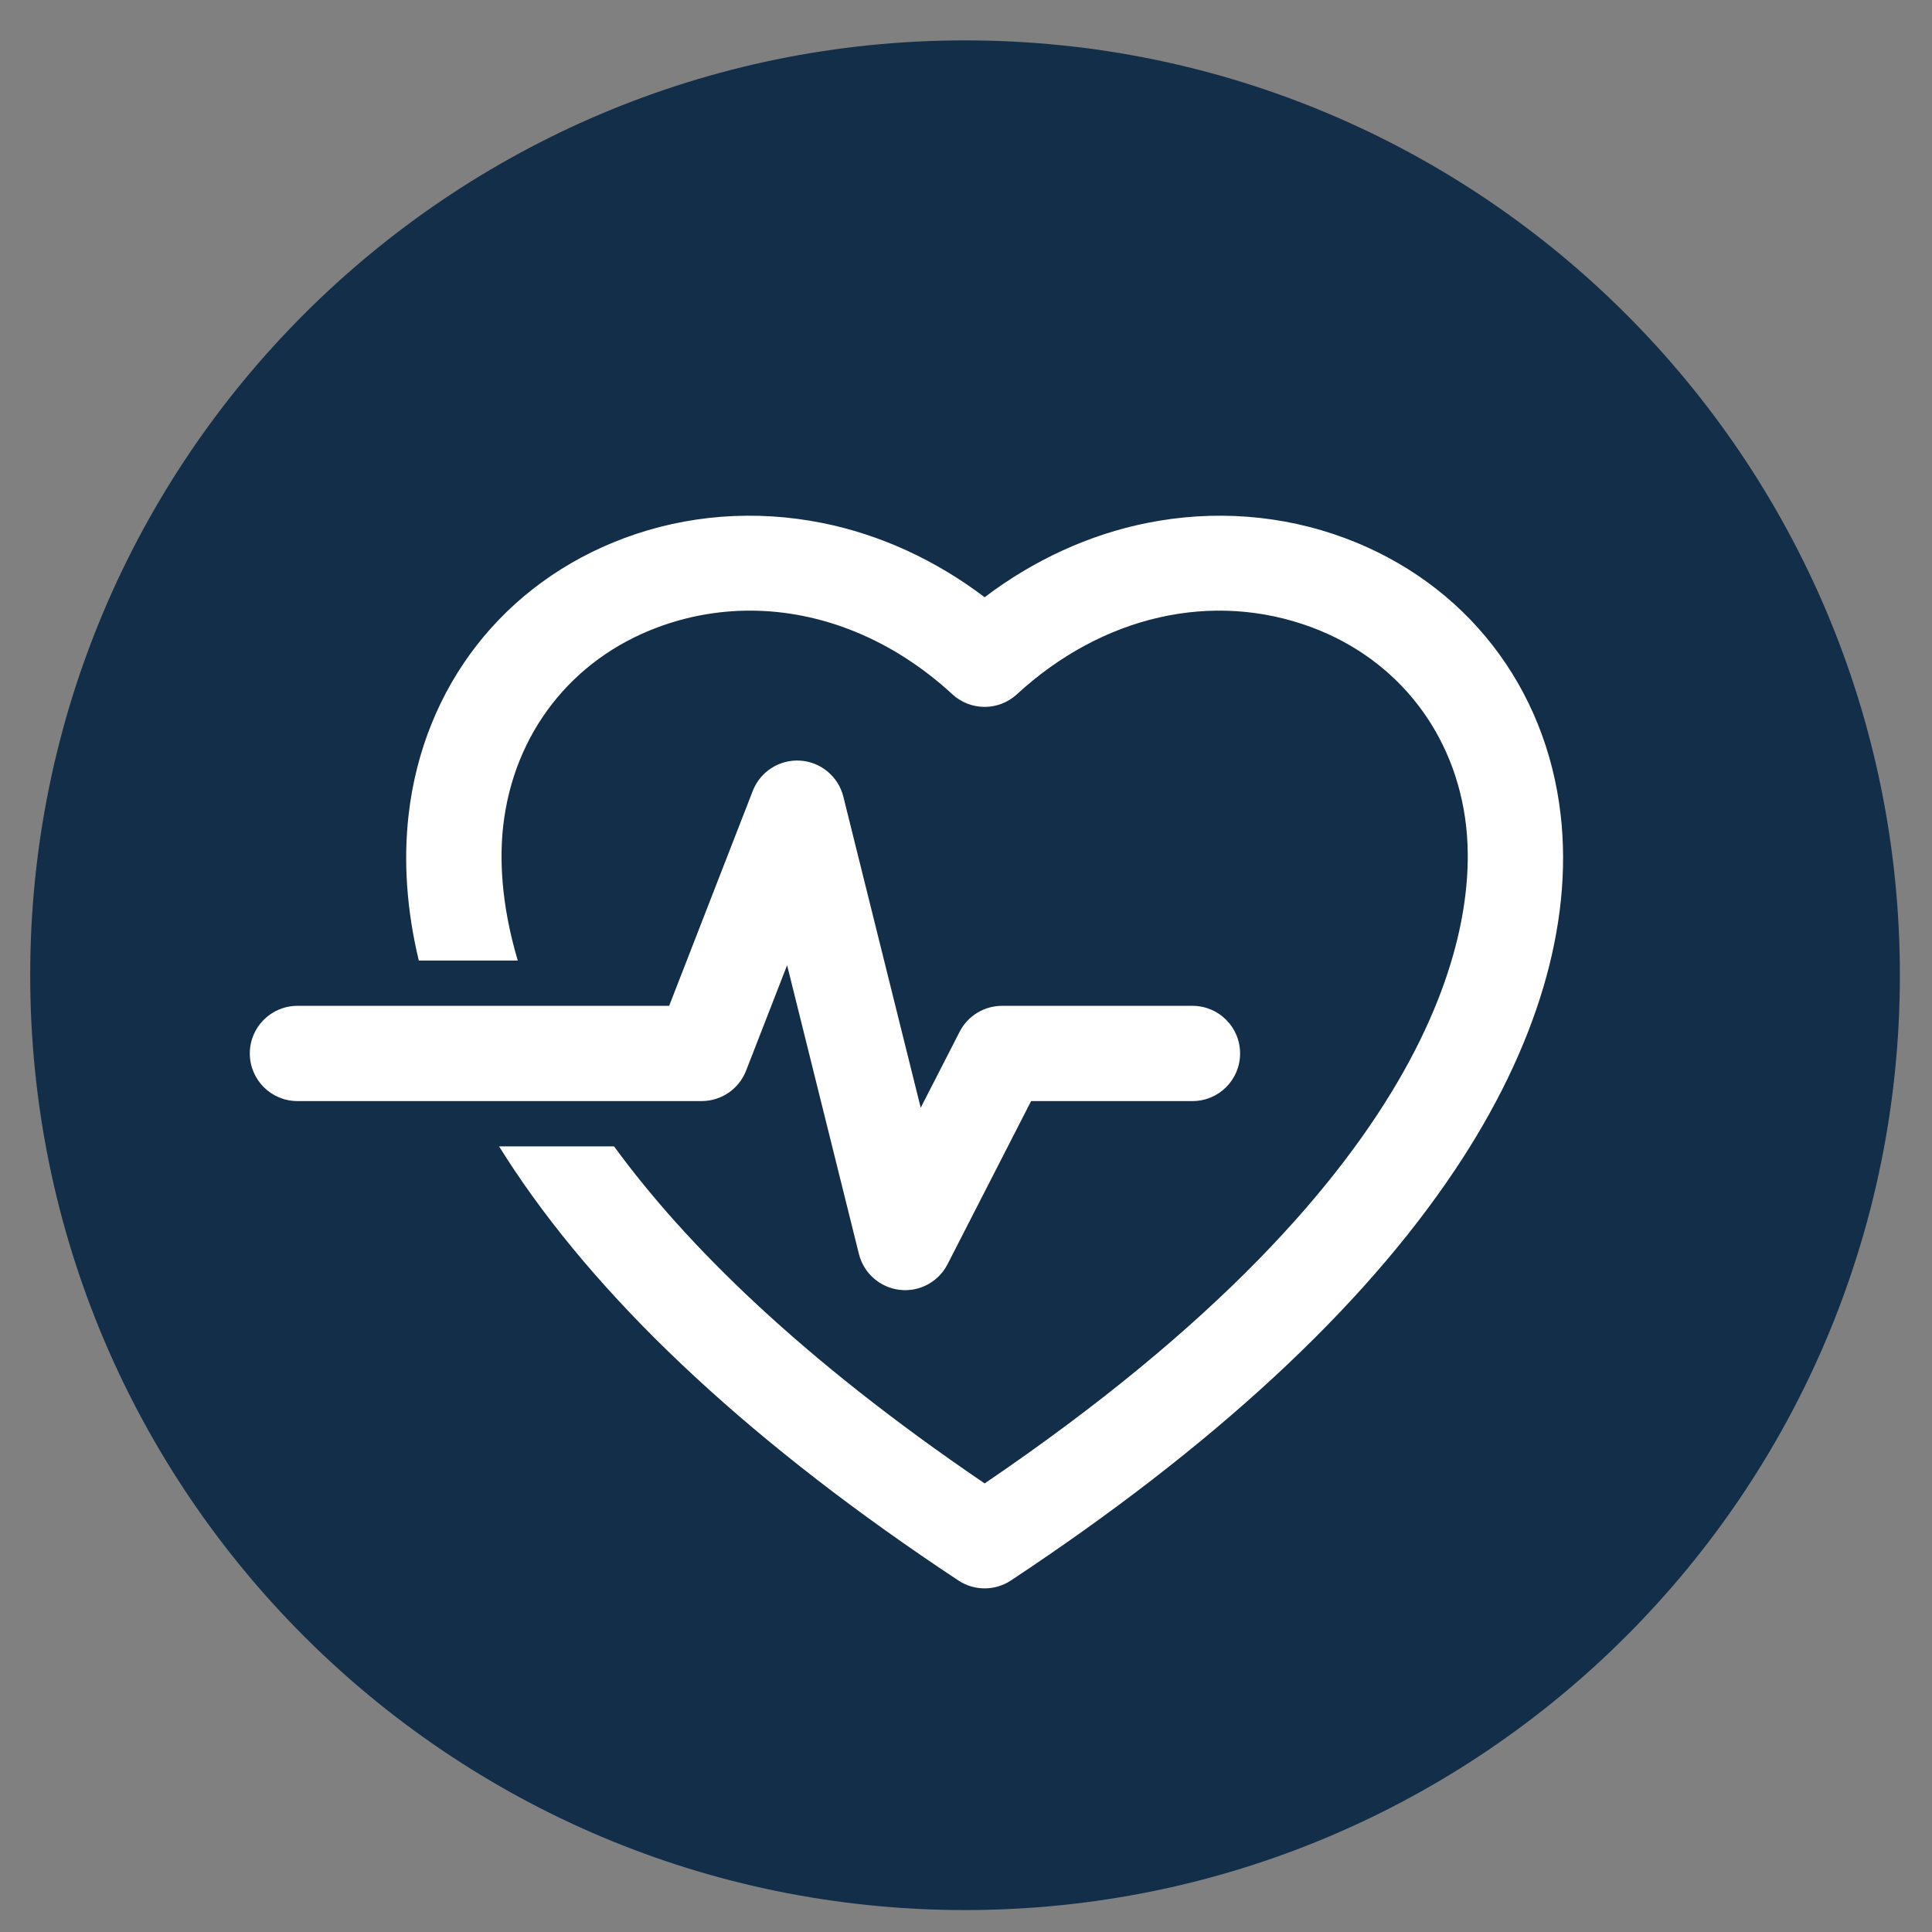
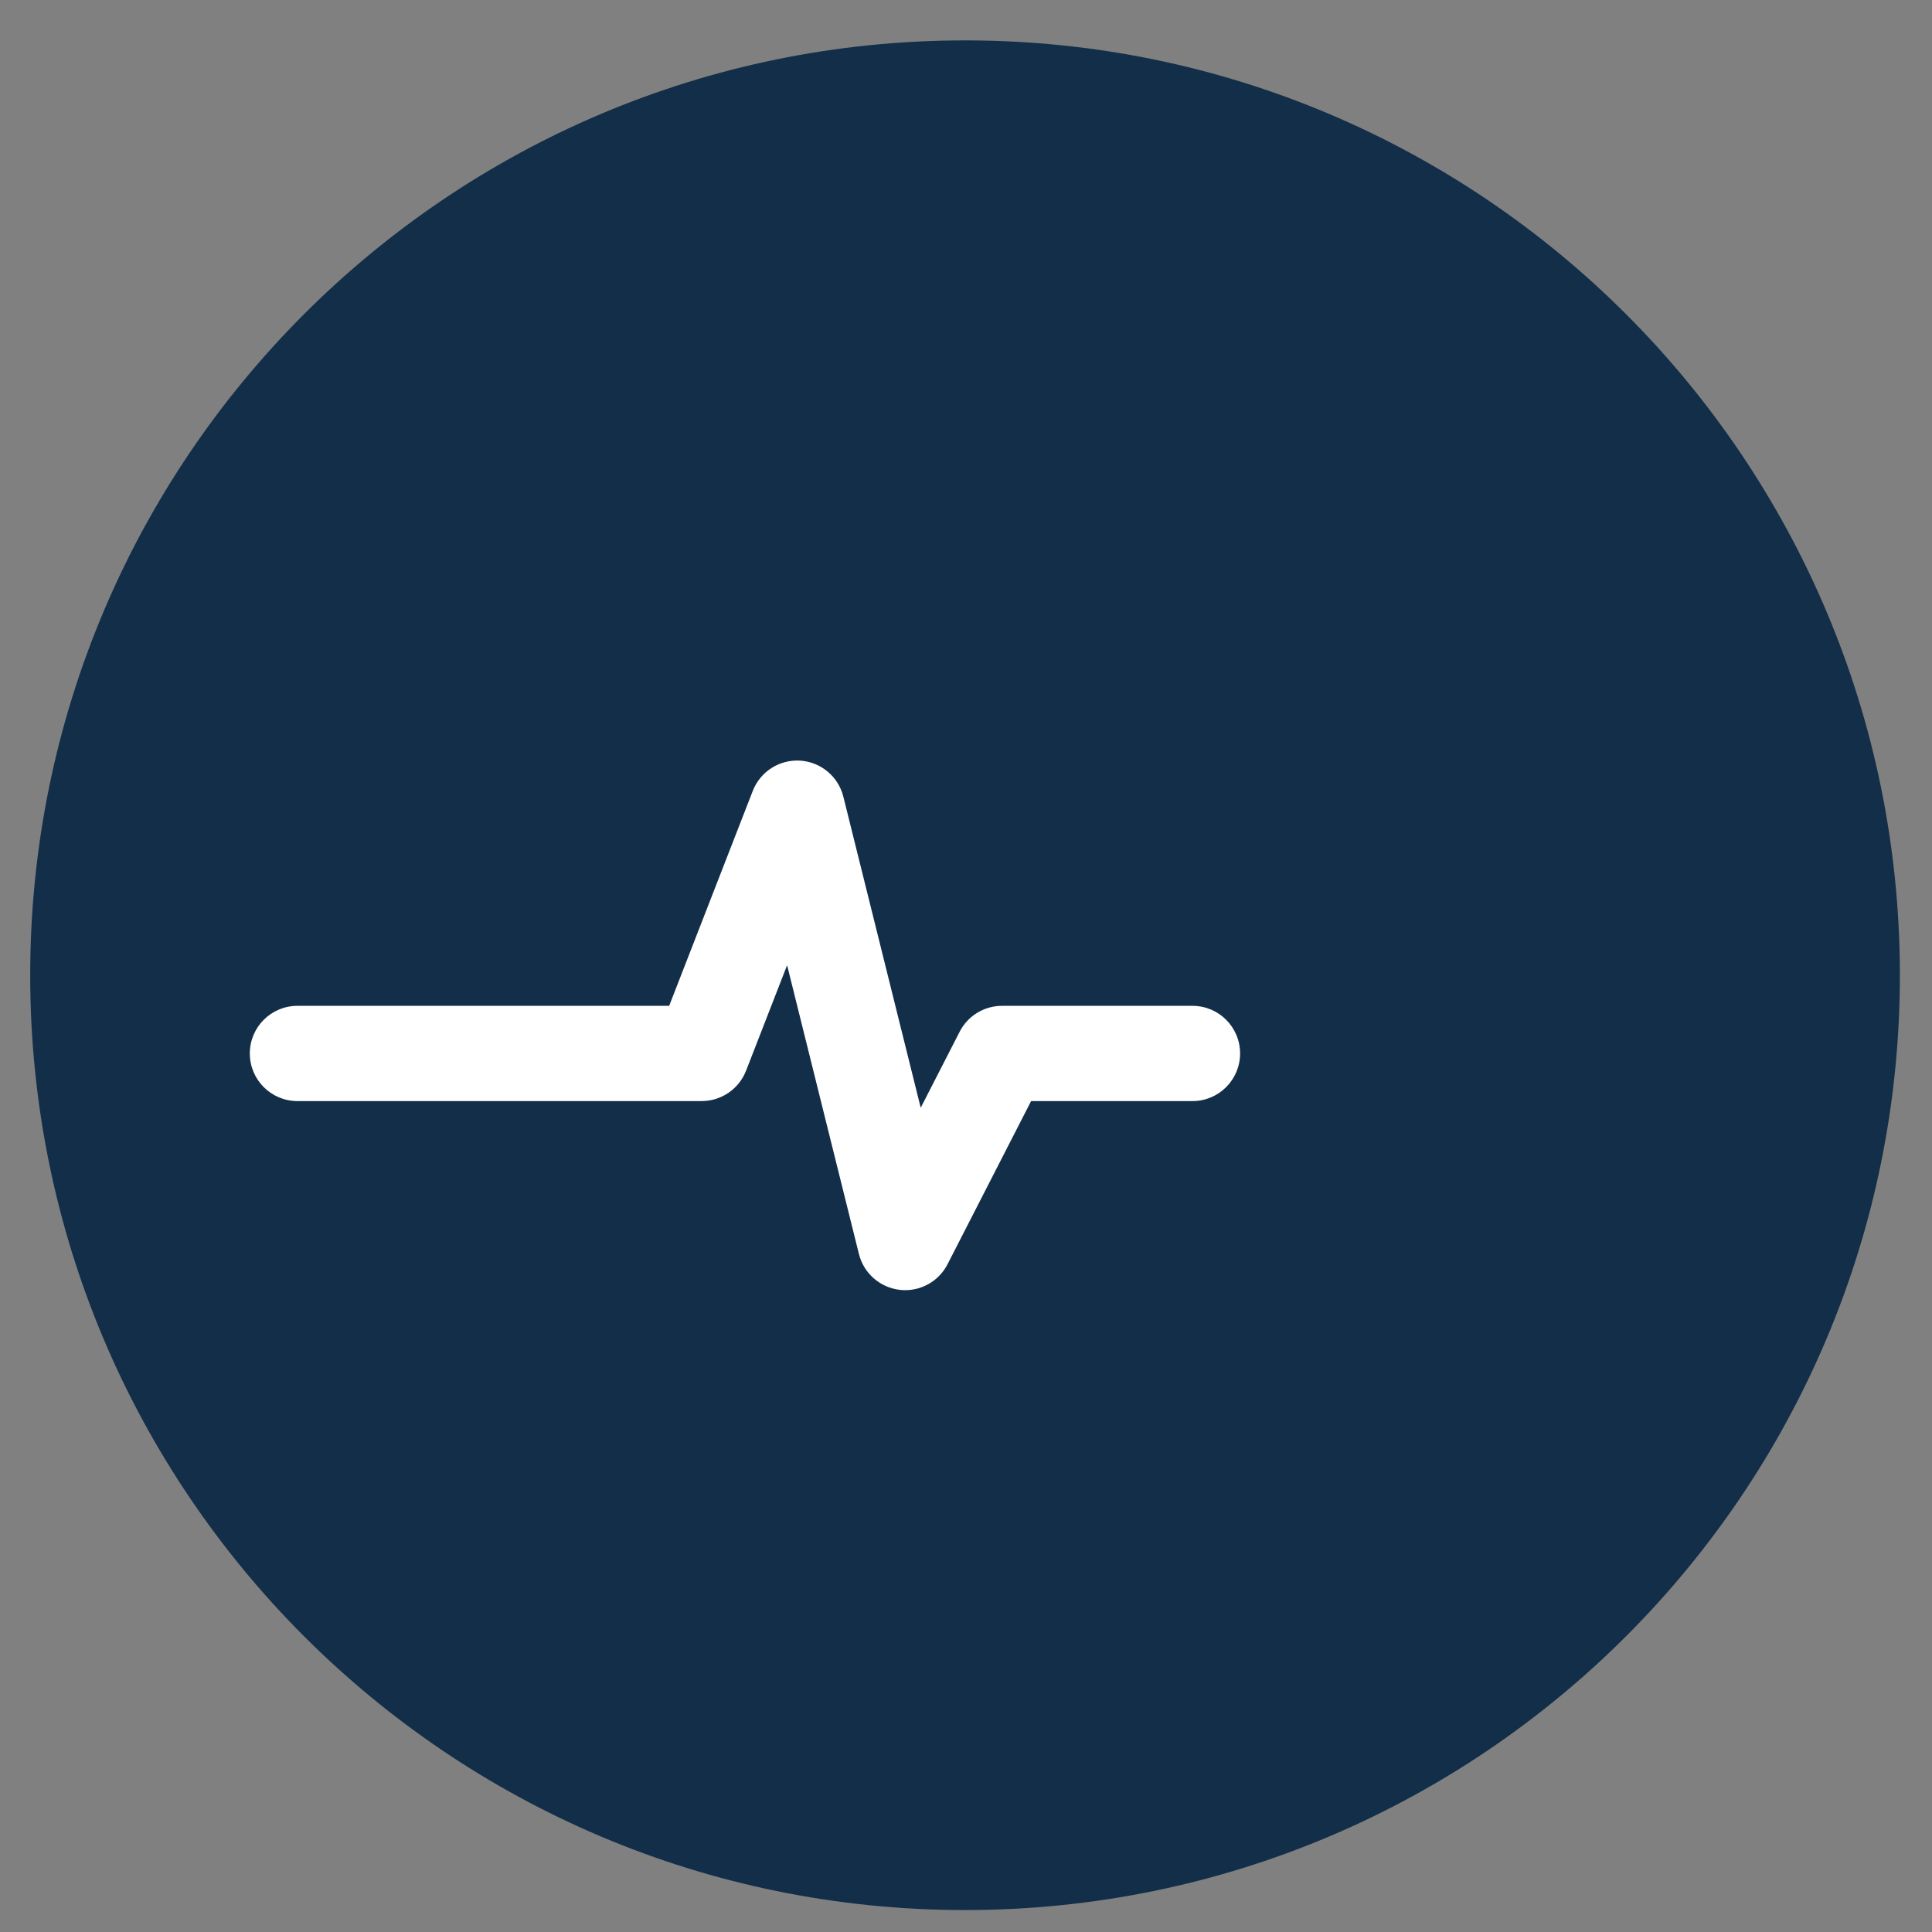
<svg xmlns="http://www.w3.org/2000/svg" version="1.1" id="Layer_1" x="0px" y="0px" width="93px" height="93px" viewBox="0 0 93 93" enable-background="new 0 0 93 93" xml:space="preserve">
  <rect x="0" y="0" width="93" height="93" fill="#808080" stroke="none" />
  <g>
    <path fill-rule="evenodd" clip-rule="evenodd" fill="#122E49" d="M46.454,1.944c24.853,0,45,20.147,45,45c0,24.853-20.147,45-45,45   c-24.853,0-45-20.147-45-45C1.454,22.091,21.601,1.944,46.454,1.944" />
    <g>
-       <path fill="#FFFFFF" d="M75.125,39.223c-0.708-6.185-4.592-11.165-10.39-13.323c-3.008-1.12-6.3-1.371-9.522-0.726    c-2.78,0.557-5.449,1.781-7.816,3.575c-2.366-1.793-5.035-3.018-7.816-3.575c-3.222-0.645-6.514-0.395-9.522,0.726    c-5.797,2.158-9.682,7.138-10.39,13.323c-0.257,2.244-0.088,4.598,0.49,7.013h4.764c-0.844-2.841-0.864-5.051-0.699-6.492    c0.507-4.435,3.287-8.004,7.435-9.548c1.447-0.539,2.944-0.802,4.442-0.802c3.435,0,6.877,1.386,9.744,4.027    c0.877,0.808,2.228,0.808,3.105,0c4.119-3.792,9.423-4.998,14.188-3.225c4.146,1.544,6.927,5.113,7.434,9.548    c0.514,4.486-0.761,16.439-23.174,31.663C38.56,65.404,33.009,59.91,29.558,55.182h-5.534c0.237,0.382,0.483,0.764,0.739,1.146    c4.471,6.686,11.661,13.329,21.369,19.751c0.383,0.253,0.824,0.38,1.264,0.38c0.441,0,0.882-0.127,1.266-0.38    C58.37,69.657,65.56,63.014,70.03,56.328C73.971,50.438,75.732,44.522,75.125,39.223z" />
      <path fill="#FFFFFF" d="M35.913,51.54l1.976-5.078l3.457,13.902c0.231,0.927,1.013,1.614,1.962,1.724    c0.088,0.011,0.176,0.016,0.264,0.016c0.852,0,1.644-0.476,2.039-1.247l4.023-7.855h7.769c1.266,0,2.291-1.026,2.291-2.292    c0-1.267-1.025-2.292-2.291-2.292h-9.169c-0.86,0-1.648,0.48-2.04,1.247l-1.874,3.658l-3.724-14.974    c-0.241-0.969-1.082-1.671-2.078-1.735c-0.997-0.062-1.92,0.526-2.282,1.457l-4.025,10.347H14.317    c-1.266,0-2.292,1.025-2.292,2.292c0,1.266,1.026,2.292,2.292,2.292h19.459C34.722,53.001,35.57,52.421,35.913,51.54z" />
    </g>
  </g>
</svg>